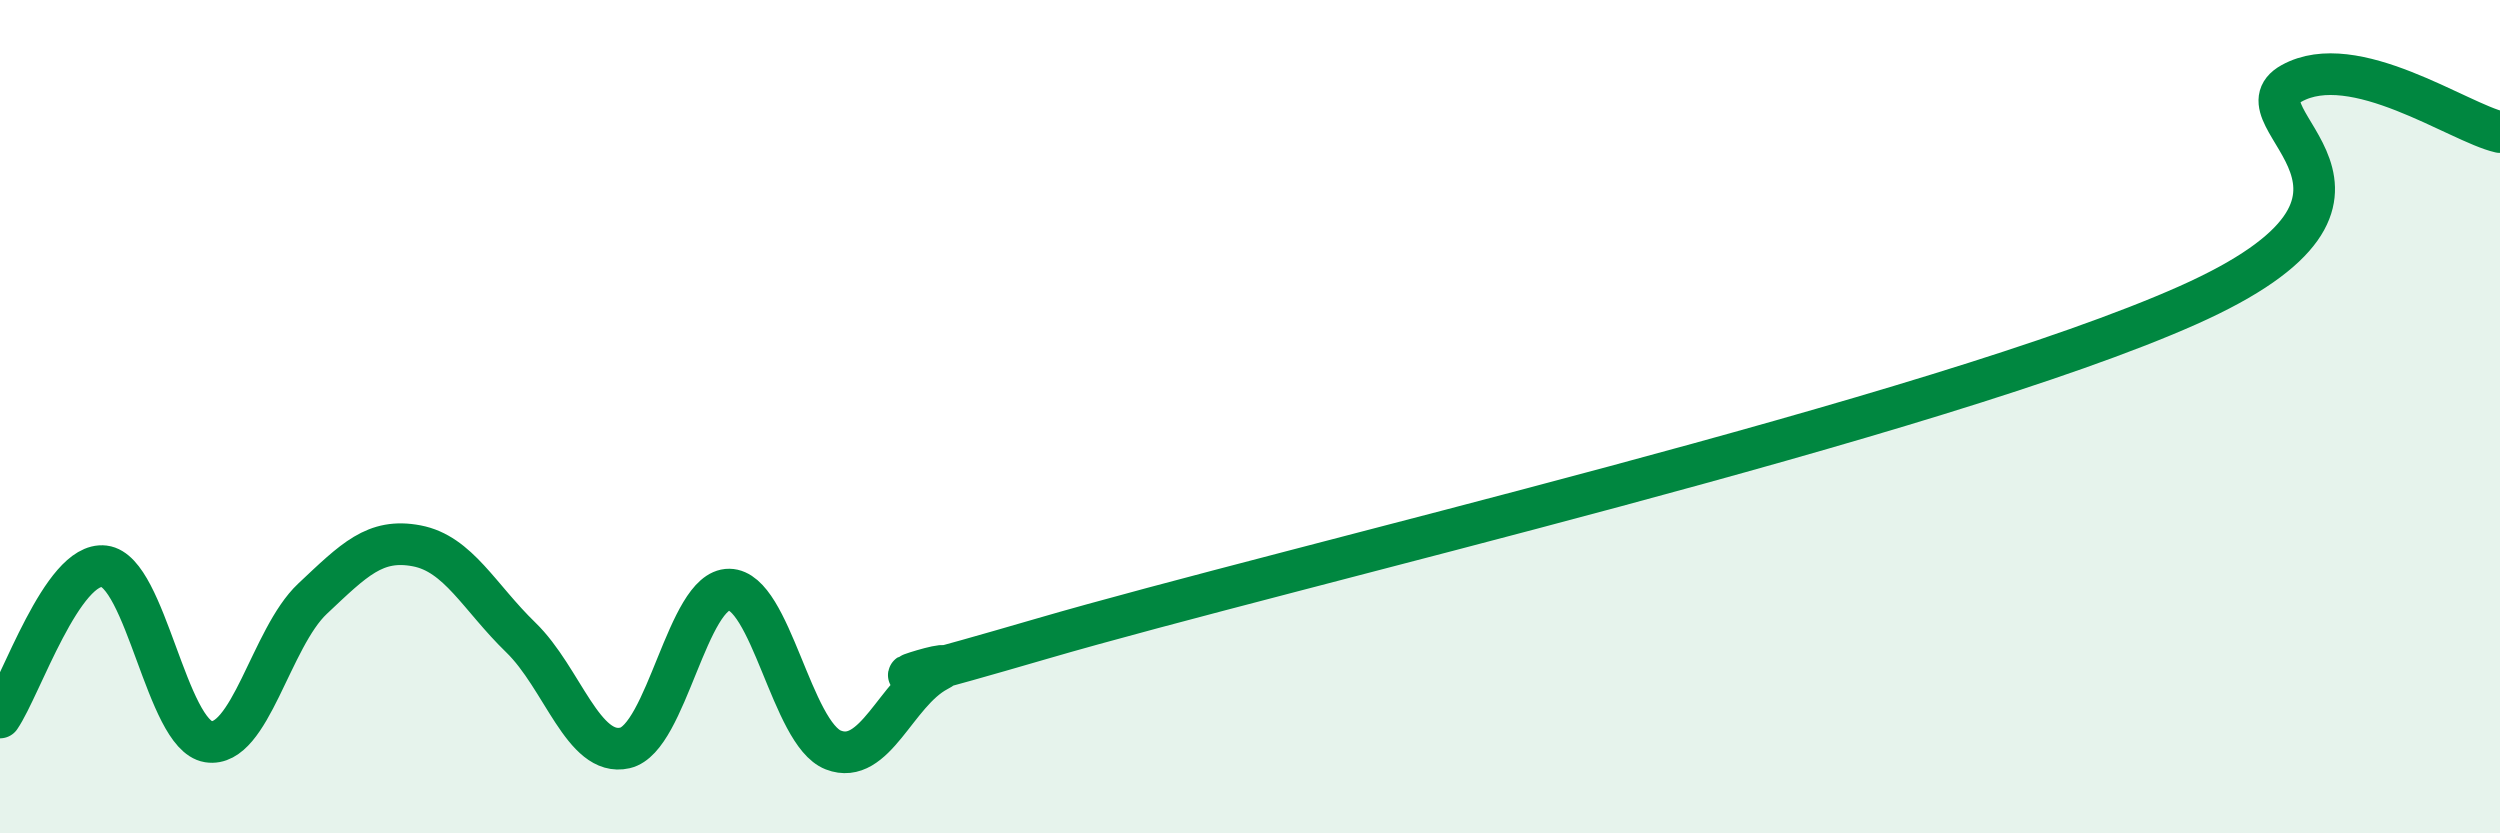
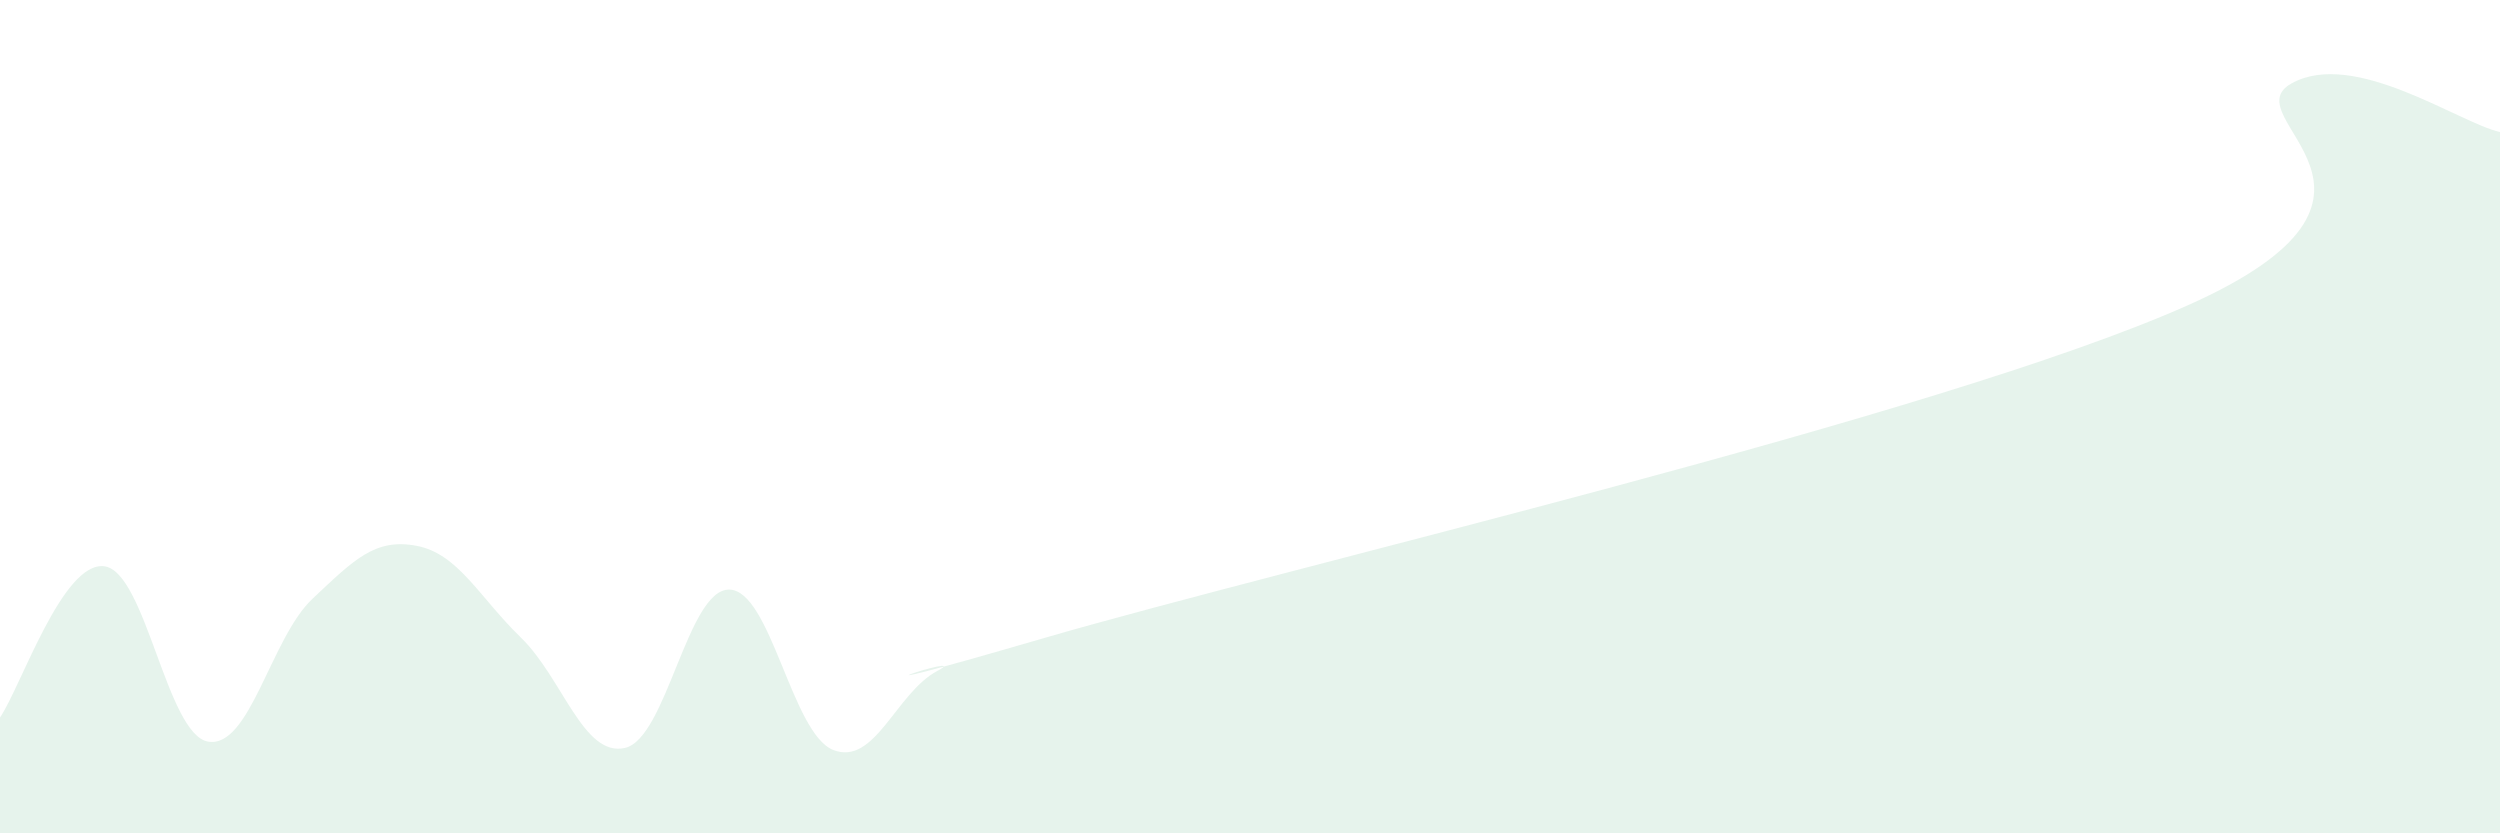
<svg xmlns="http://www.w3.org/2000/svg" width="60" height="20" viewBox="0 0 60 20">
  <path d="M 0,17.22 C 0.5,16.49 1.5,13.47 2.5,13.59 C 3.5,13.71 4,17.64 5,17.8 C 6,17.96 6.5,15.31 7.5,14.37 C 8.5,13.43 9,12.91 10,13.1 C 11,13.29 11.5,14.33 12.5,15.3 C 13.5,16.27 14,18.18 15,17.95 C 16,17.72 16.5,14.14 17.5,14.15 C 18.5,14.16 19,17.61 20,18 C 21,18.39 21.5,16.63 22.5,16.1 C 23.5,15.57 19,17.08 25,15.33 C 31,13.58 46.5,10 52.5,7.33 C 58.5,4.66 53.5,2.83 55,2 C 56.5,1.17 59,2.94 60,3.17L60 20L0 20Z" fill="#008740" opacity="0.1" stroke-linecap="round" stroke-linejoin="round" />
-   <path d="M 0,17.22 C 0.5,16.49 1.5,13.47 2.5,13.59 C 3.5,13.71 4,17.64 5,17.8 C 6,17.96 6.5,15.31 7.5,14.37 C 8.5,13.43 9,12.91 10,13.1 C 11,13.29 11.5,14.33 12.5,15.3 C 13.5,16.27 14,18.18 15,17.95 C 16,17.72 16.5,14.14 17.5,14.15 C 18.5,14.16 19,17.61 20,18 C 21,18.39 21.5,16.63 22.5,16.1 C 23.5,15.57 19,17.08 25,15.33 C 31,13.58 46.5,10 52.5,7.33 C 58.5,4.66 53.5,2.83 55,2 C 56.5,1.17 59,2.94 60,3.17" stroke="#008740" stroke-width="1" fill="none" stroke-linecap="round" stroke-linejoin="round" />
</svg>